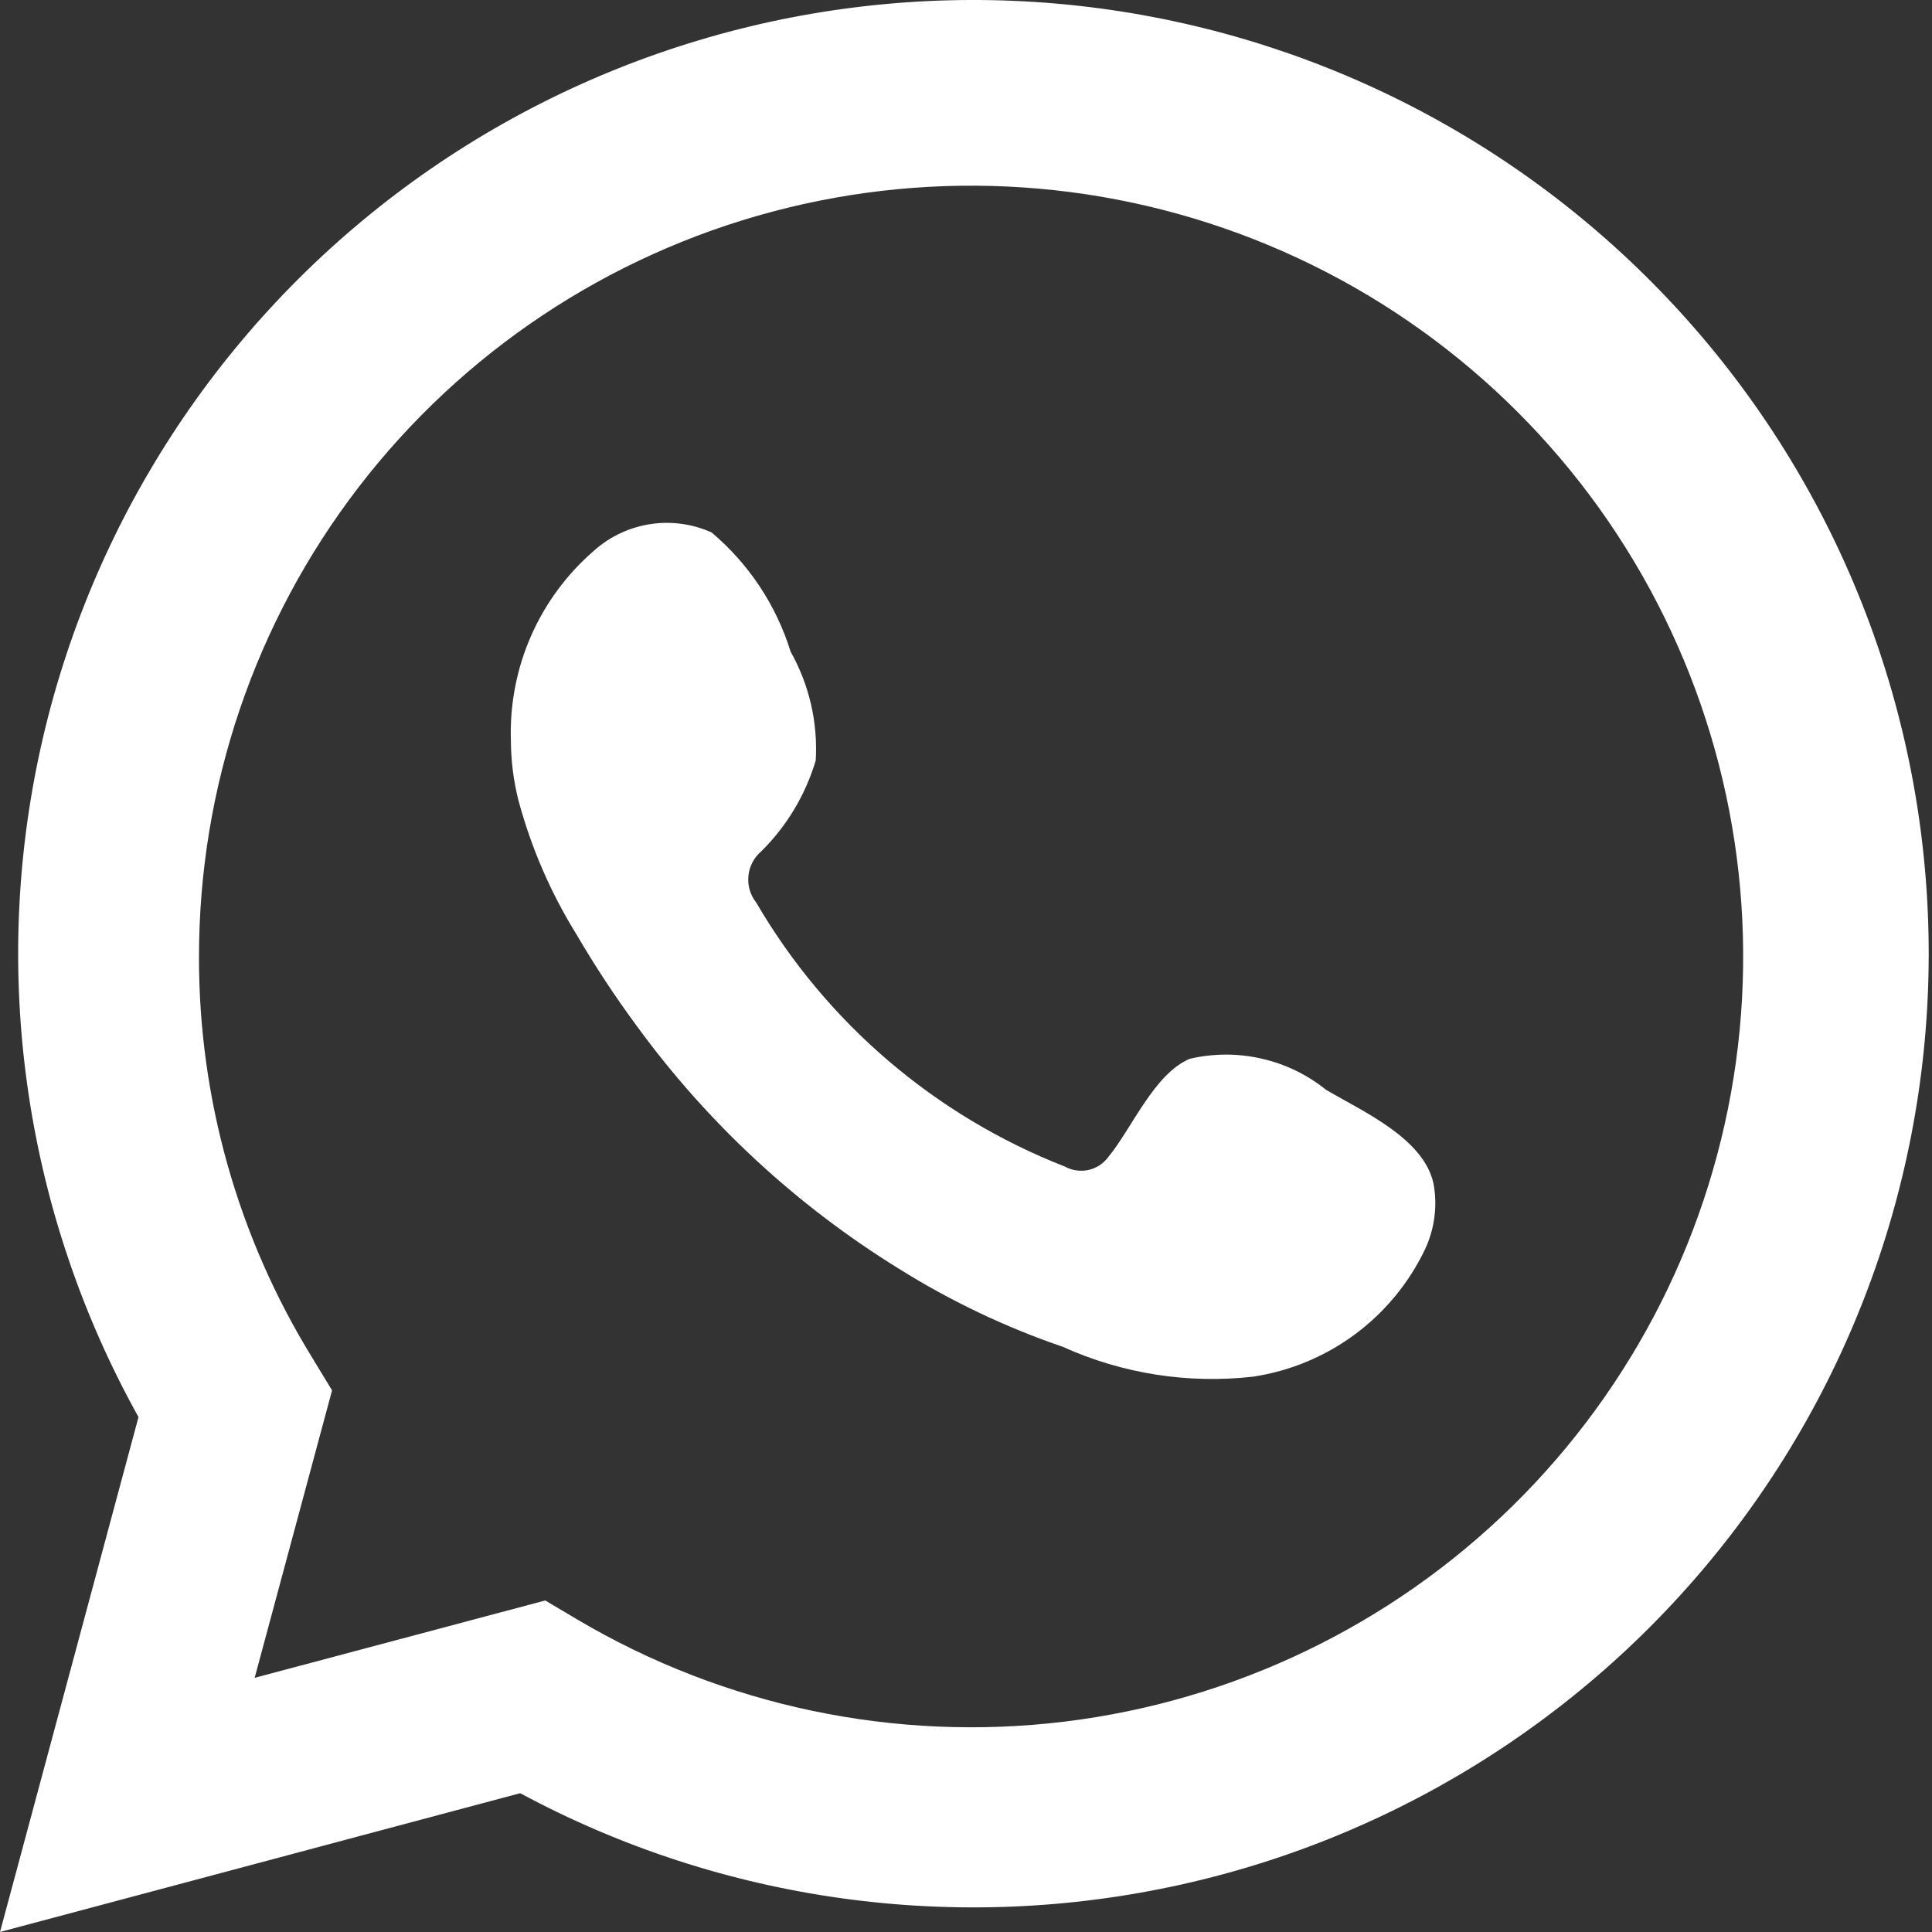
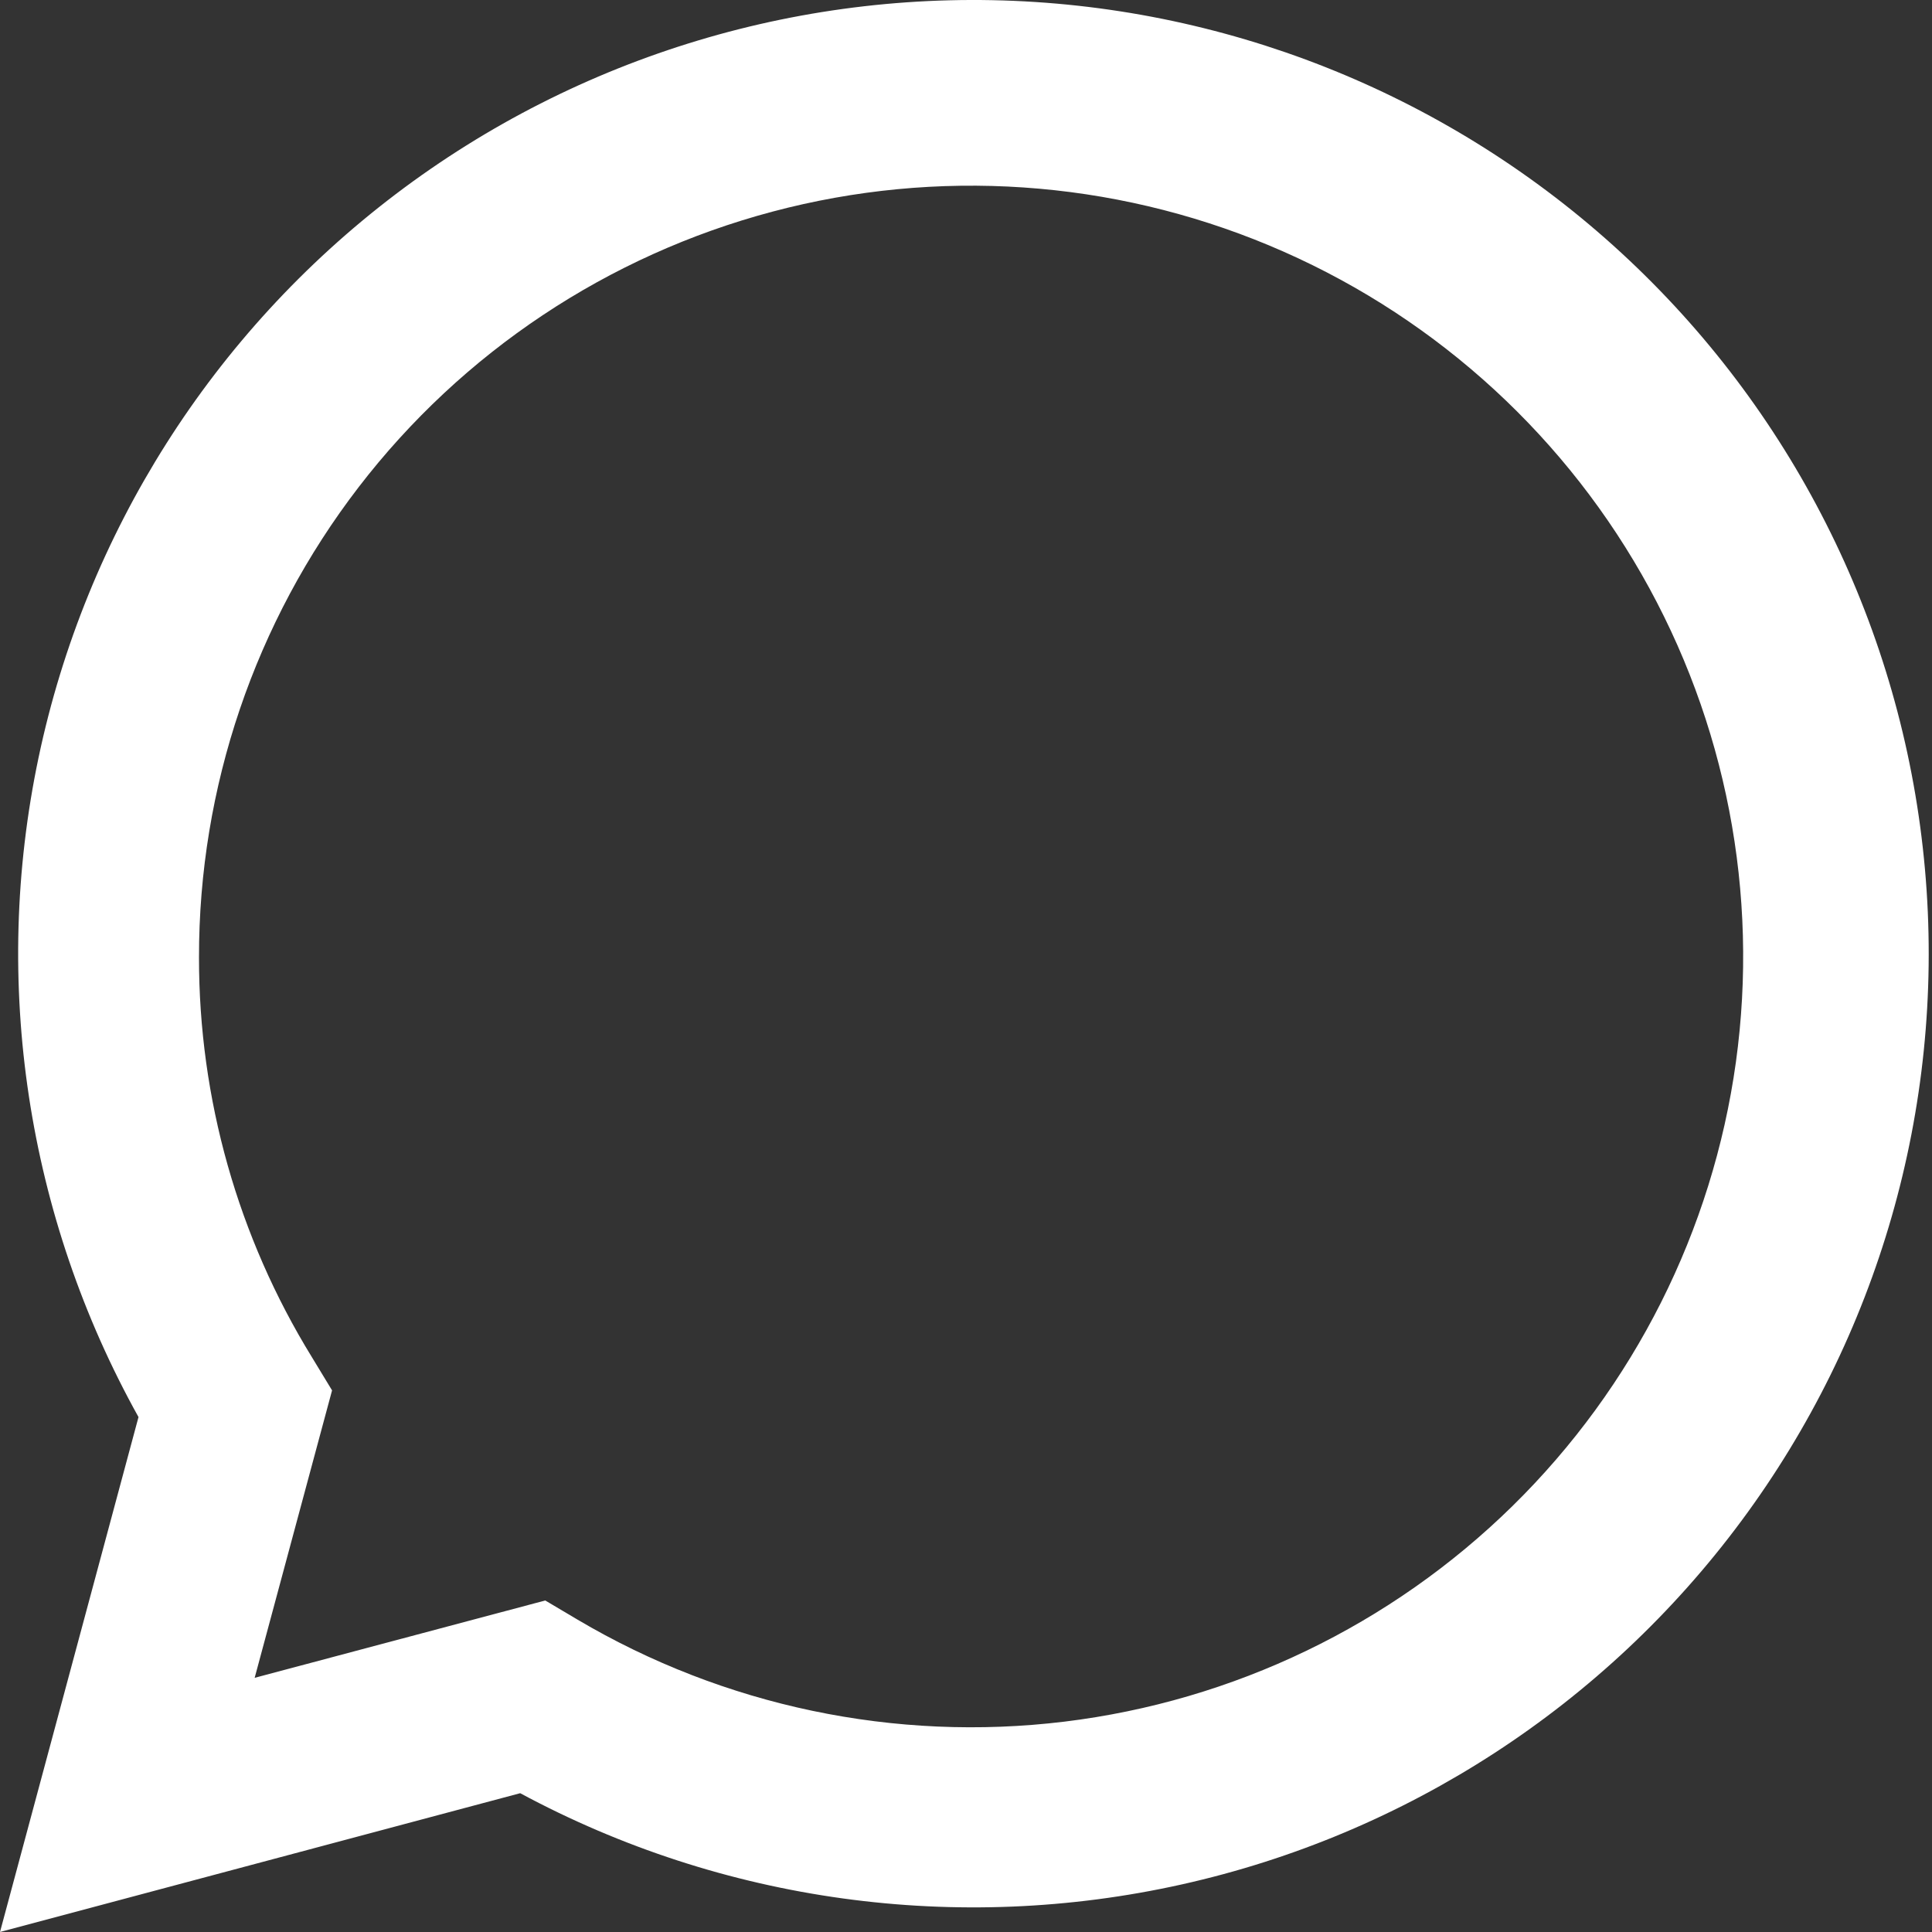
<svg xmlns="http://www.w3.org/2000/svg" width="32" height="32" viewBox="0 0 32 32" fill="none">
  <rect x="0" y="0" width="32" height="32" fill="#333333" stroke="none" />
  <path d="M0 32L2.294 23.471C0.444 20.148 -0.144 16.271 0.638 12.551C1.421 8.831 3.521 5.517 6.553 3.217C9.585 0.918 13.346 -0.213 17.146 0.033C20.945 0.279 24.529 1.884 27.239 4.555C29.949 7.225 31.603 10.782 31.898 14.572C32.193 18.361 31.11 22.131 28.846 25.187C26.582 28.244 23.29 30.383 19.574 31.212C15.858 32.041 11.967 31.505 8.616 29.701L0 32ZM9.031 26.509L9.564 26.825C11.992 28.261 14.827 28.856 17.629 28.516C20.43 28.175 23.04 26.919 25.052 24.944C27.064 22.968 28.365 20.383 28.752 17.592C29.138 14.801 28.59 11.961 27.191 9.514C25.792 7.067 23.622 5.151 21.018 4.064C18.414 2.977 15.523 2.78 12.796 3.505C10.069 4.229 7.658 5.834 5.94 8.069C4.222 10.304 3.292 13.044 3.296 15.861C3.294 18.197 3.941 20.488 5.166 22.479L5.5 23.029L4.218 27.79L9.031 26.509Z" fill="white" />
-   <path fill-rule="evenodd" clip-rule="evenodd" d="M21.964 18.051C21.651 17.799 21.286 17.622 20.894 17.534C20.503 17.444 20.097 17.446 19.706 17.537C19.119 17.781 18.74 18.7 18.36 19.16C18.28 19.27 18.163 19.348 18.03 19.378C17.897 19.407 17.758 19.388 17.638 19.322C15.489 18.482 13.687 16.941 12.526 14.95C12.427 14.825 12.38 14.668 12.396 14.509C12.411 14.351 12.487 14.205 12.608 14.102C13.031 13.684 13.341 13.166 13.511 12.596C13.548 11.968 13.404 11.342 13.095 10.793C12.857 10.024 12.402 9.338 11.786 8.819C11.468 8.676 11.115 8.628 10.771 8.681C10.426 8.734 10.104 8.885 9.844 9.116C9.392 9.505 9.033 9.991 8.794 10.537C8.555 11.083 8.442 11.676 8.462 12.272C8.464 12.606 8.506 12.939 8.589 13.264C8.799 14.042 9.121 14.787 9.546 15.473C9.853 15.998 10.187 16.506 10.549 16.996C11.722 18.605 13.197 19.97 14.893 21.017C15.743 21.549 16.652 21.982 17.602 22.307C18.588 22.753 19.677 22.924 20.754 22.802C21.367 22.71 21.948 22.468 22.445 22.099C22.943 21.729 23.342 21.243 23.607 20.684C23.763 20.346 23.811 19.968 23.743 19.602C23.58 18.854 22.578 18.412 21.964 18.051Z" fill="white" />
</svg>